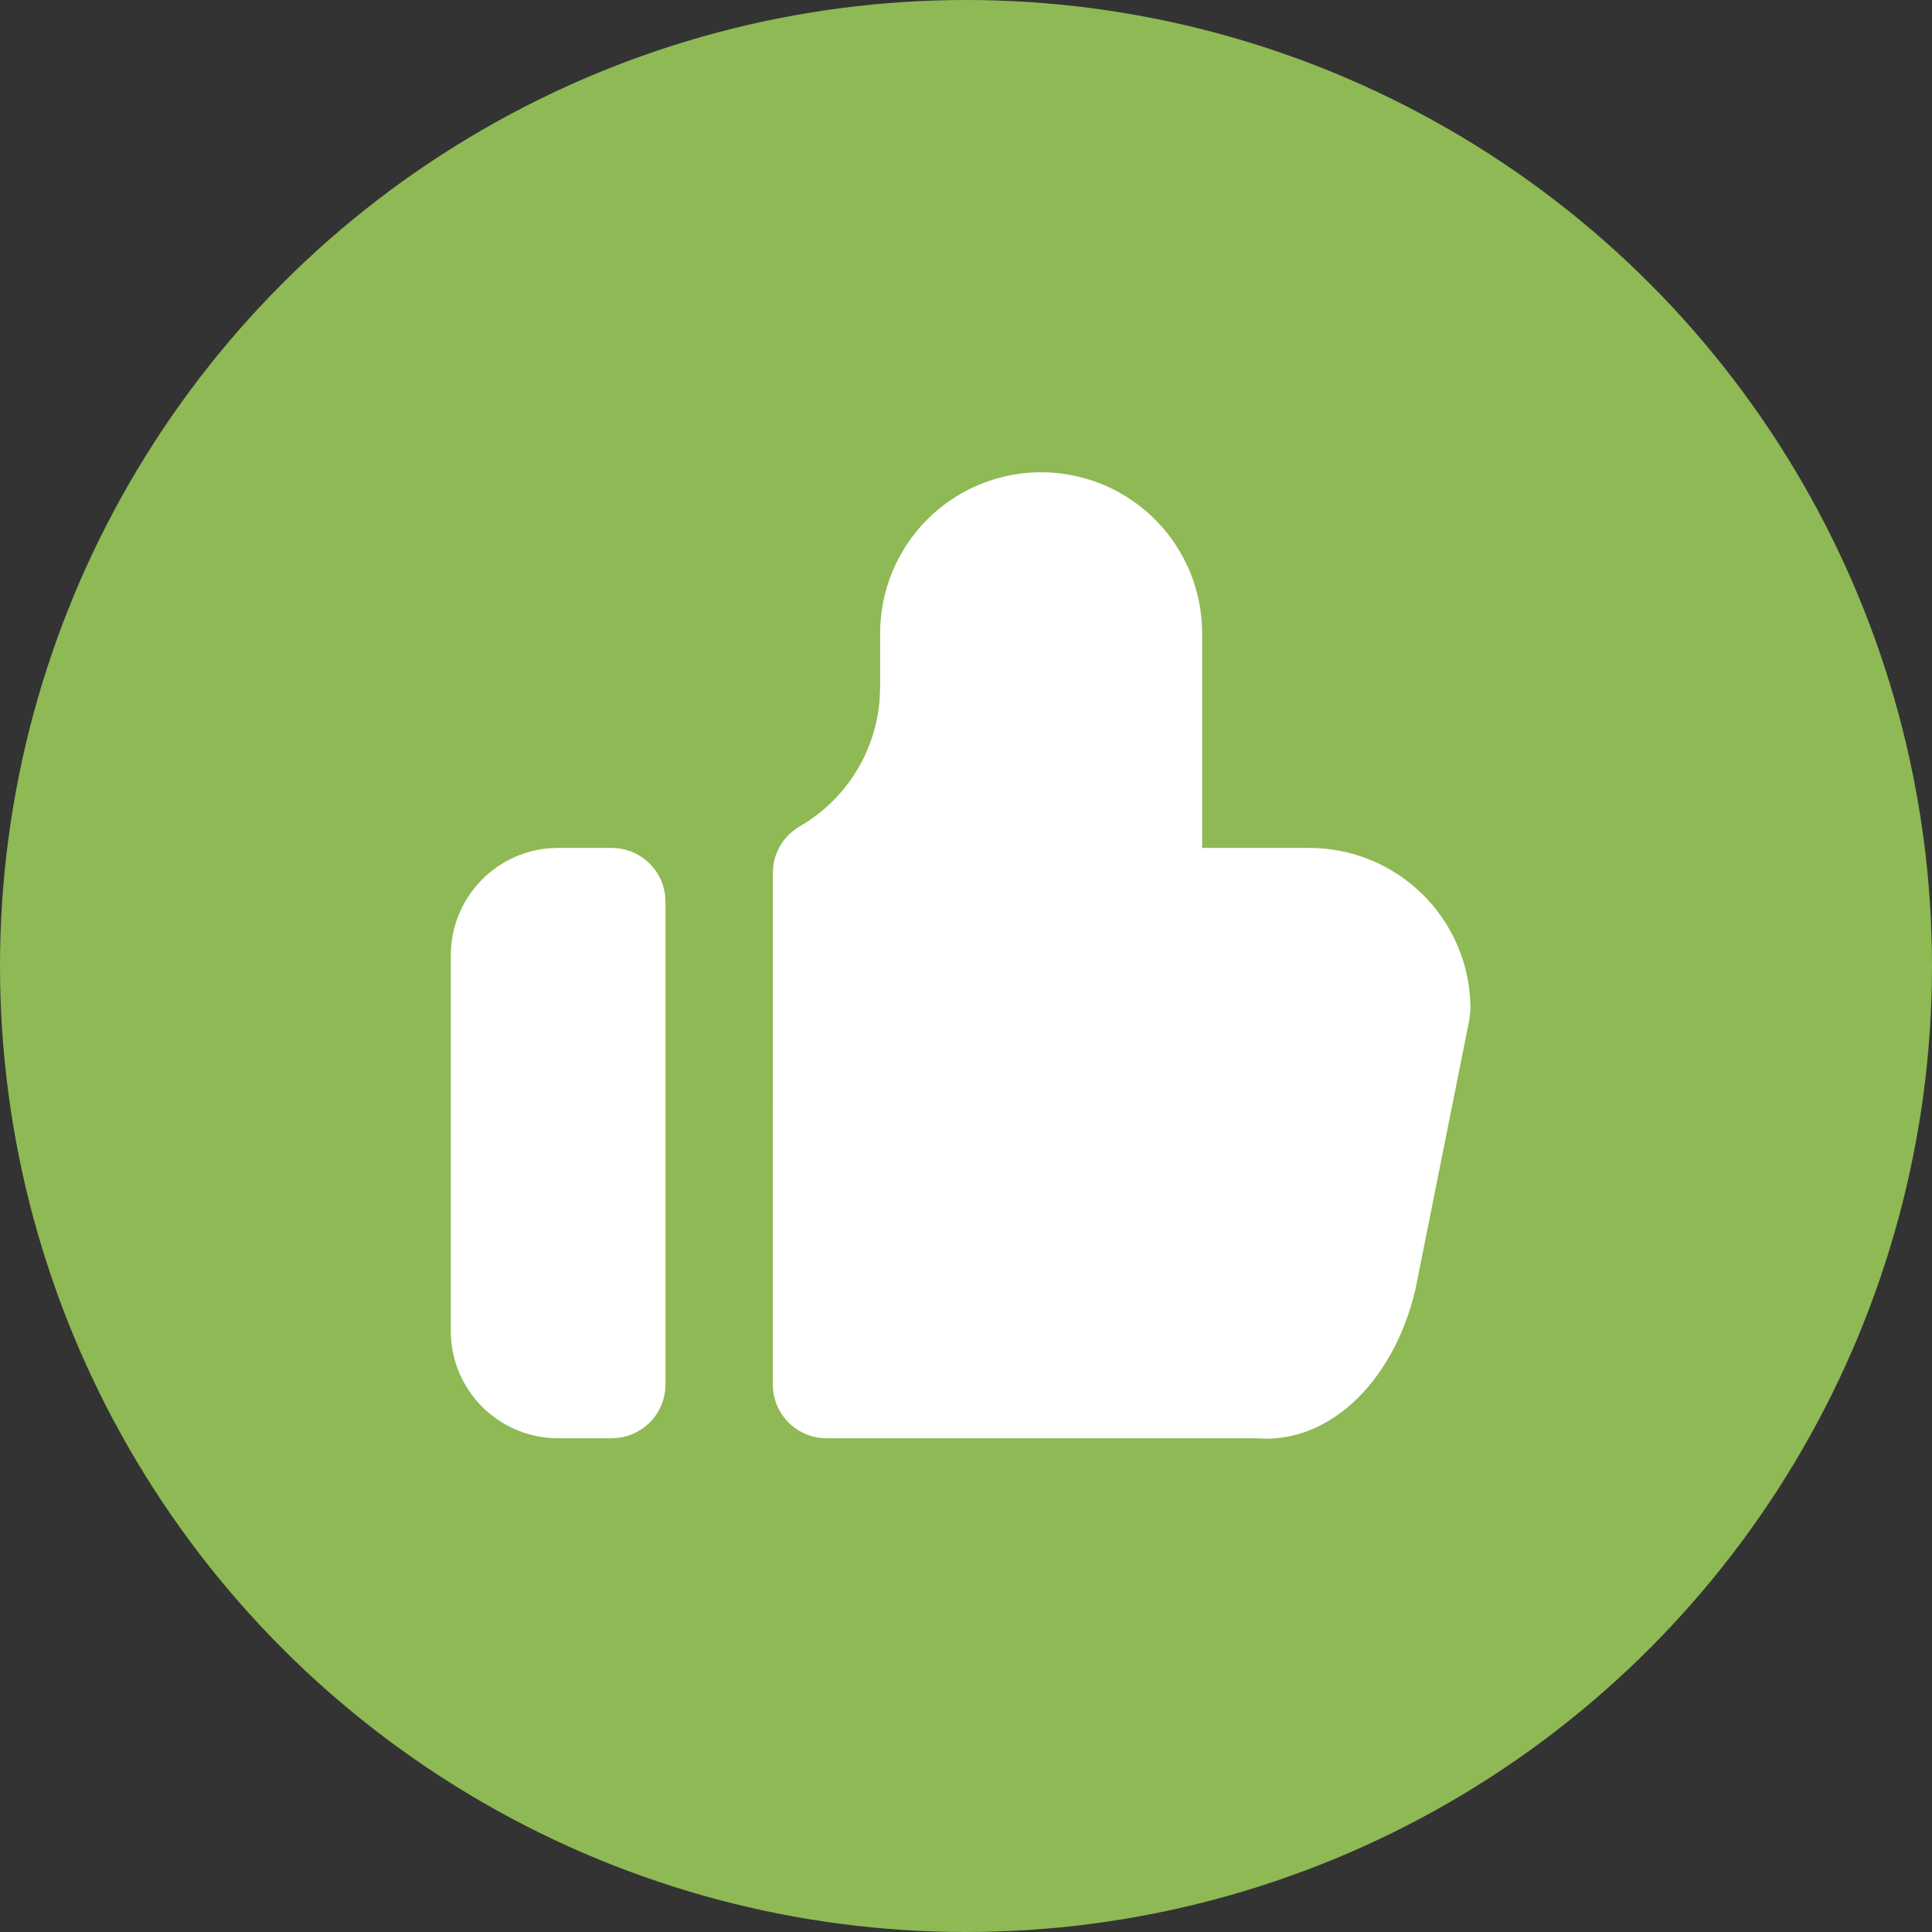
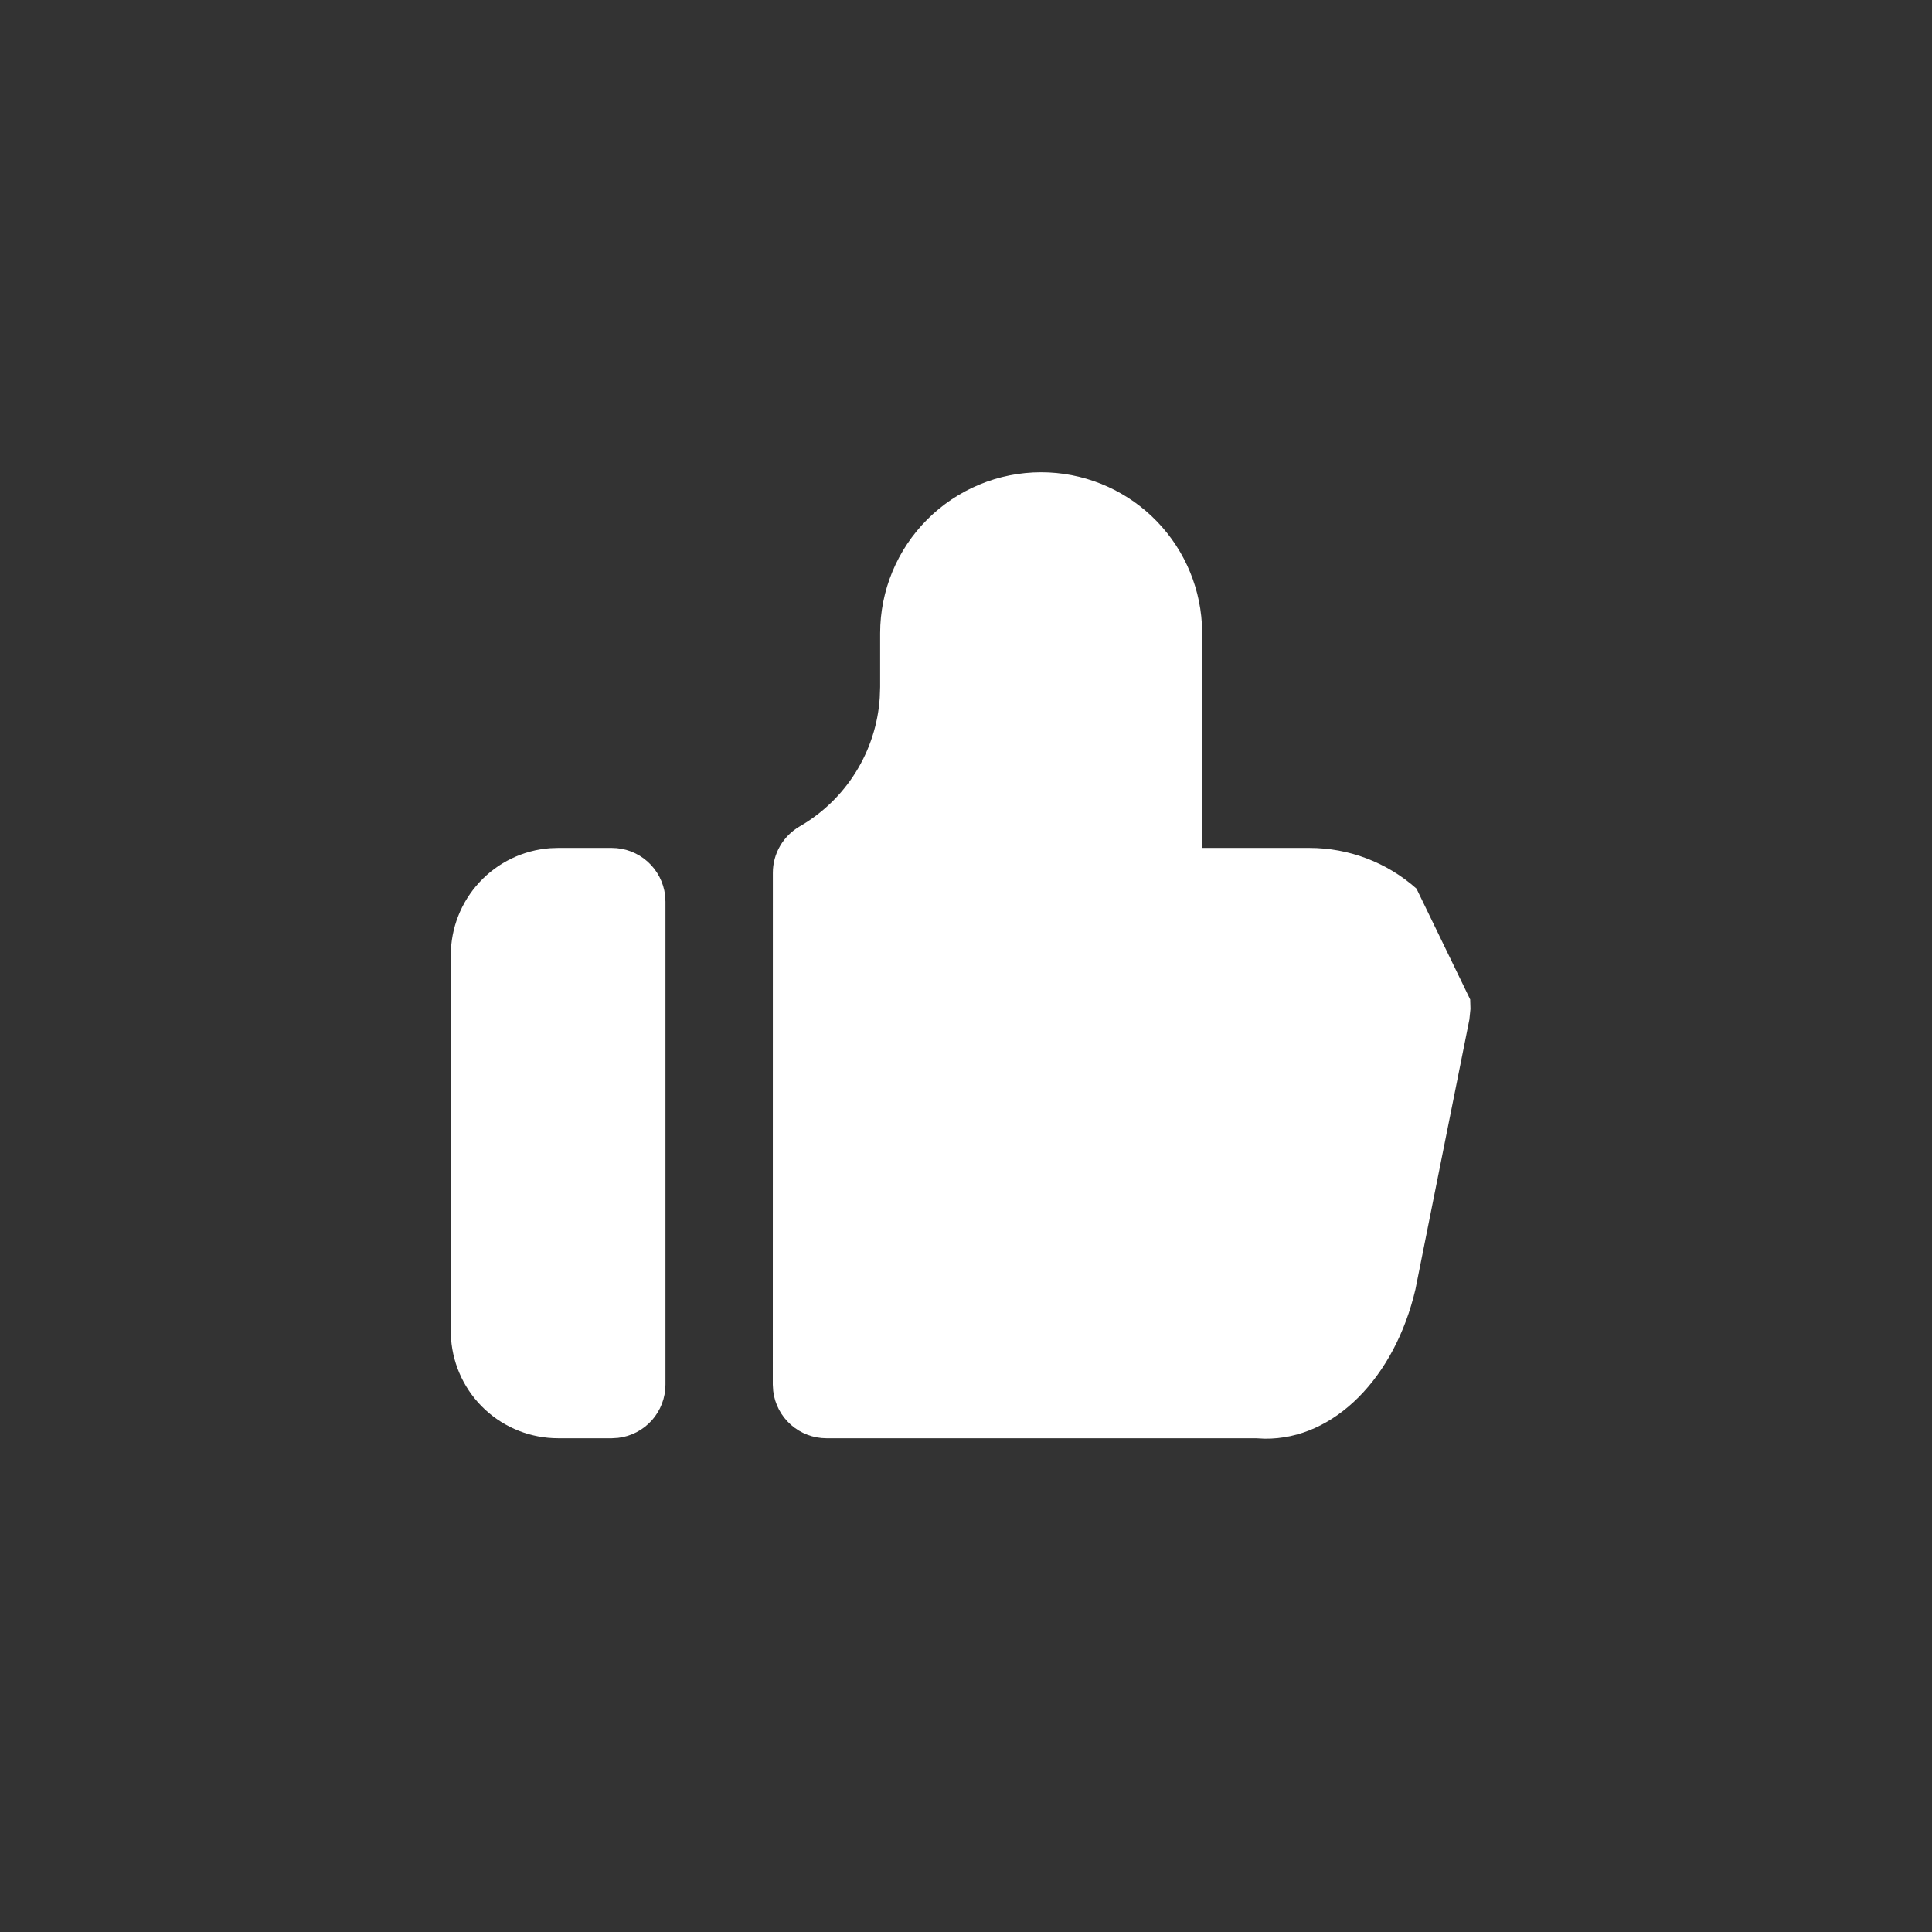
<svg xmlns="http://www.w3.org/2000/svg" width="70" height="70" viewBox="0 0 70 70" fill="none">
  <rect x="0" y="0" width="70" height="70" fill="#333333" stroke="none" />
-   <circle cx="35" cy="35" r="35" fill="#8EB954" />
-   <path d="M37.722 17.111C39.21 17.111 40.642 17.68 41.724 18.7C42.807 19.721 43.459 21.117 43.546 22.602L43.556 22.944V30.722H47.444C48.874 30.722 50.254 31.247 51.322 32.197C52.39 33.146 53.072 34.455 53.239 35.875L53.268 36.213L53.278 36.556L53.239 36.937L51.283 46.721C50.542 49.883 48.362 52.158 45.819 52.127L45.5 52.111H29.944C29.468 52.111 29.009 51.936 28.653 51.62C28.297 51.303 28.069 50.867 28.014 50.394L28 50.167L28.002 31.624C28.002 31.283 28.092 30.948 28.263 30.653C28.434 30.358 28.679 30.113 28.974 29.942C29.803 29.464 30.502 28.788 31.008 27.975C31.514 27.162 31.812 26.237 31.875 25.282L31.889 24.889V22.944C31.889 21.397 32.504 19.914 33.597 18.82C34.691 17.726 36.175 17.111 37.722 17.111ZM22.167 30.722C22.643 30.722 23.103 30.897 23.459 31.214C23.814 31.53 24.042 31.966 24.098 32.439L24.111 32.667V50.167C24.111 50.643 23.936 51.103 23.62 51.459C23.303 51.814 22.867 52.042 22.394 52.097L22.167 52.111H20.222C19.241 52.111 18.296 51.741 17.577 51.074C16.857 50.407 16.417 49.492 16.343 48.514L16.333 48.222V34.611C16.333 33.63 16.704 32.685 17.371 31.966C18.038 31.246 18.952 30.805 19.931 30.732L20.222 30.722H22.167Z" fill="white" />
+   <path d="M37.722 17.111C39.21 17.111 40.642 17.68 41.724 18.7C42.807 19.721 43.459 21.117 43.546 22.602L43.556 22.944V30.722H47.444C48.874 30.722 50.254 31.247 51.322 32.197L53.268 36.213L53.278 36.556L53.239 36.937L51.283 46.721C50.542 49.883 48.362 52.158 45.819 52.127L45.5 52.111H29.944C29.468 52.111 29.009 51.936 28.653 51.62C28.297 51.303 28.069 50.867 28.014 50.394L28 50.167L28.002 31.624C28.002 31.283 28.092 30.948 28.263 30.653C28.434 30.358 28.679 30.113 28.974 29.942C29.803 29.464 30.502 28.788 31.008 27.975C31.514 27.162 31.812 26.237 31.875 25.282L31.889 24.889V22.944C31.889 21.397 32.504 19.914 33.597 18.82C34.691 17.726 36.175 17.111 37.722 17.111ZM22.167 30.722C22.643 30.722 23.103 30.897 23.459 31.214C23.814 31.53 24.042 31.966 24.098 32.439L24.111 32.667V50.167C24.111 50.643 23.936 51.103 23.62 51.459C23.303 51.814 22.867 52.042 22.394 52.097L22.167 52.111H20.222C19.241 52.111 18.296 51.741 17.577 51.074C16.857 50.407 16.417 49.492 16.343 48.514L16.333 48.222V34.611C16.333 33.63 16.704 32.685 17.371 31.966C18.038 31.246 18.952 30.805 19.931 30.732L20.222 30.722H22.167Z" fill="white" />
</svg>